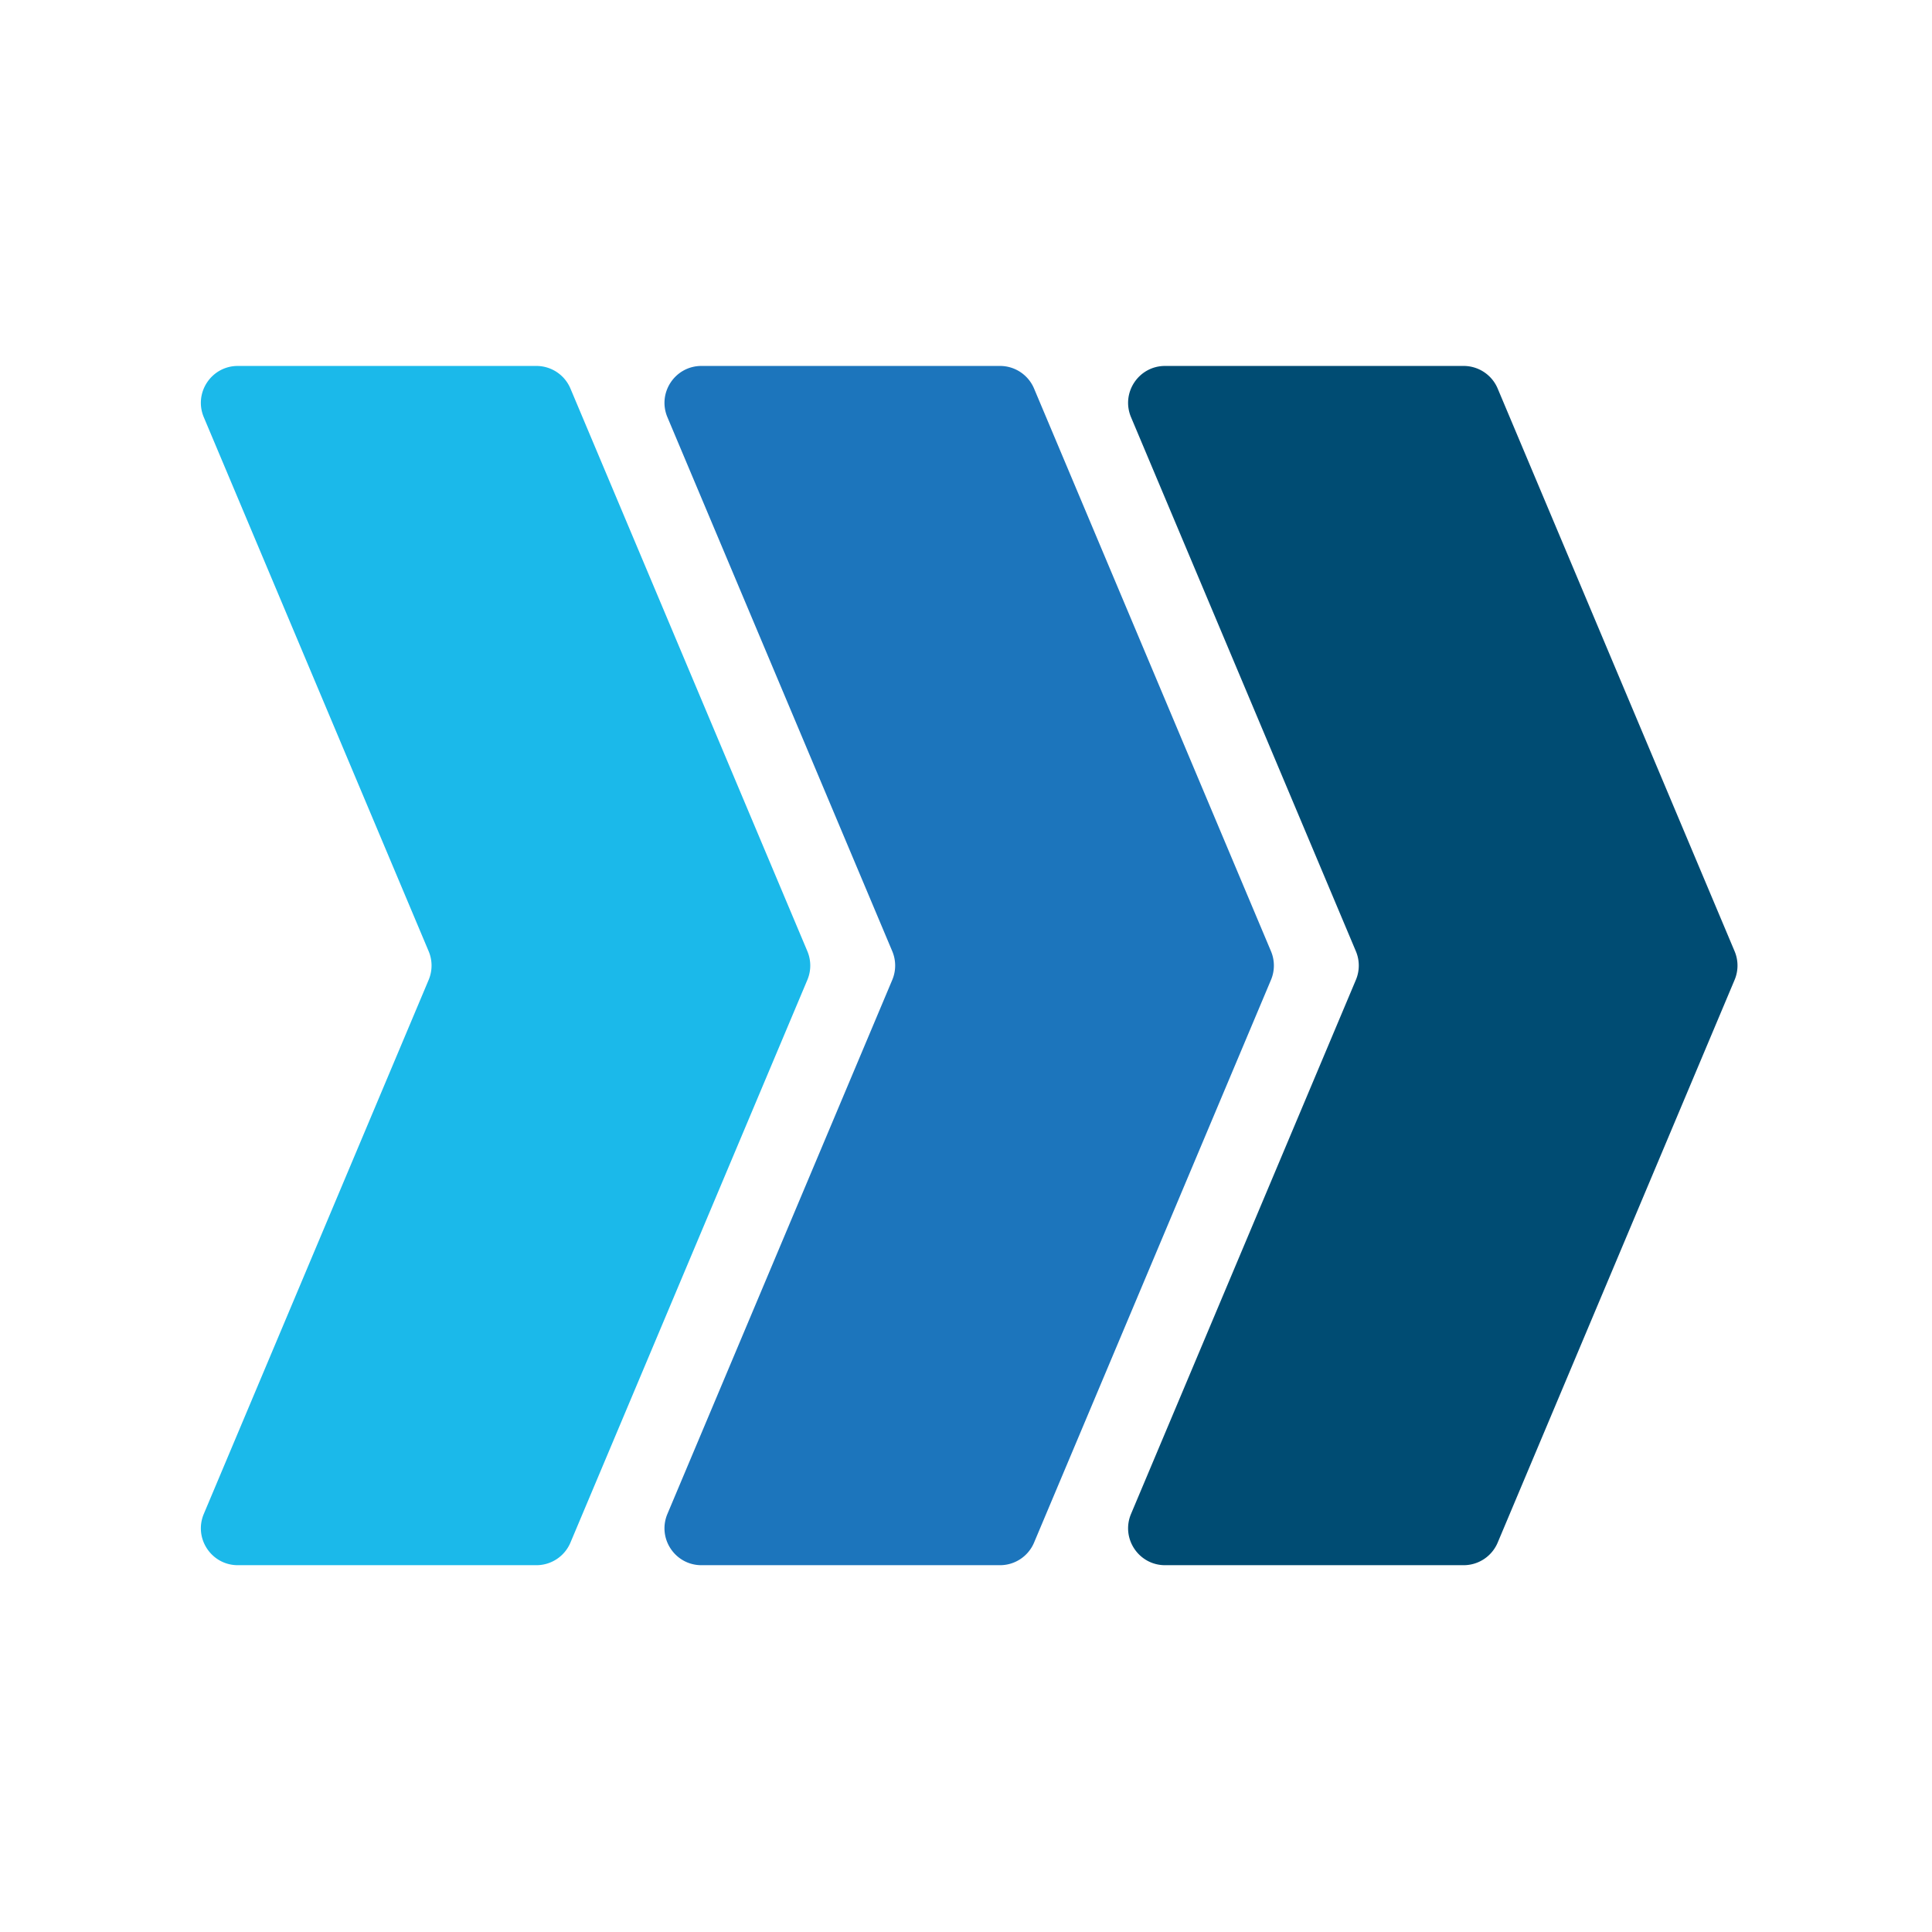
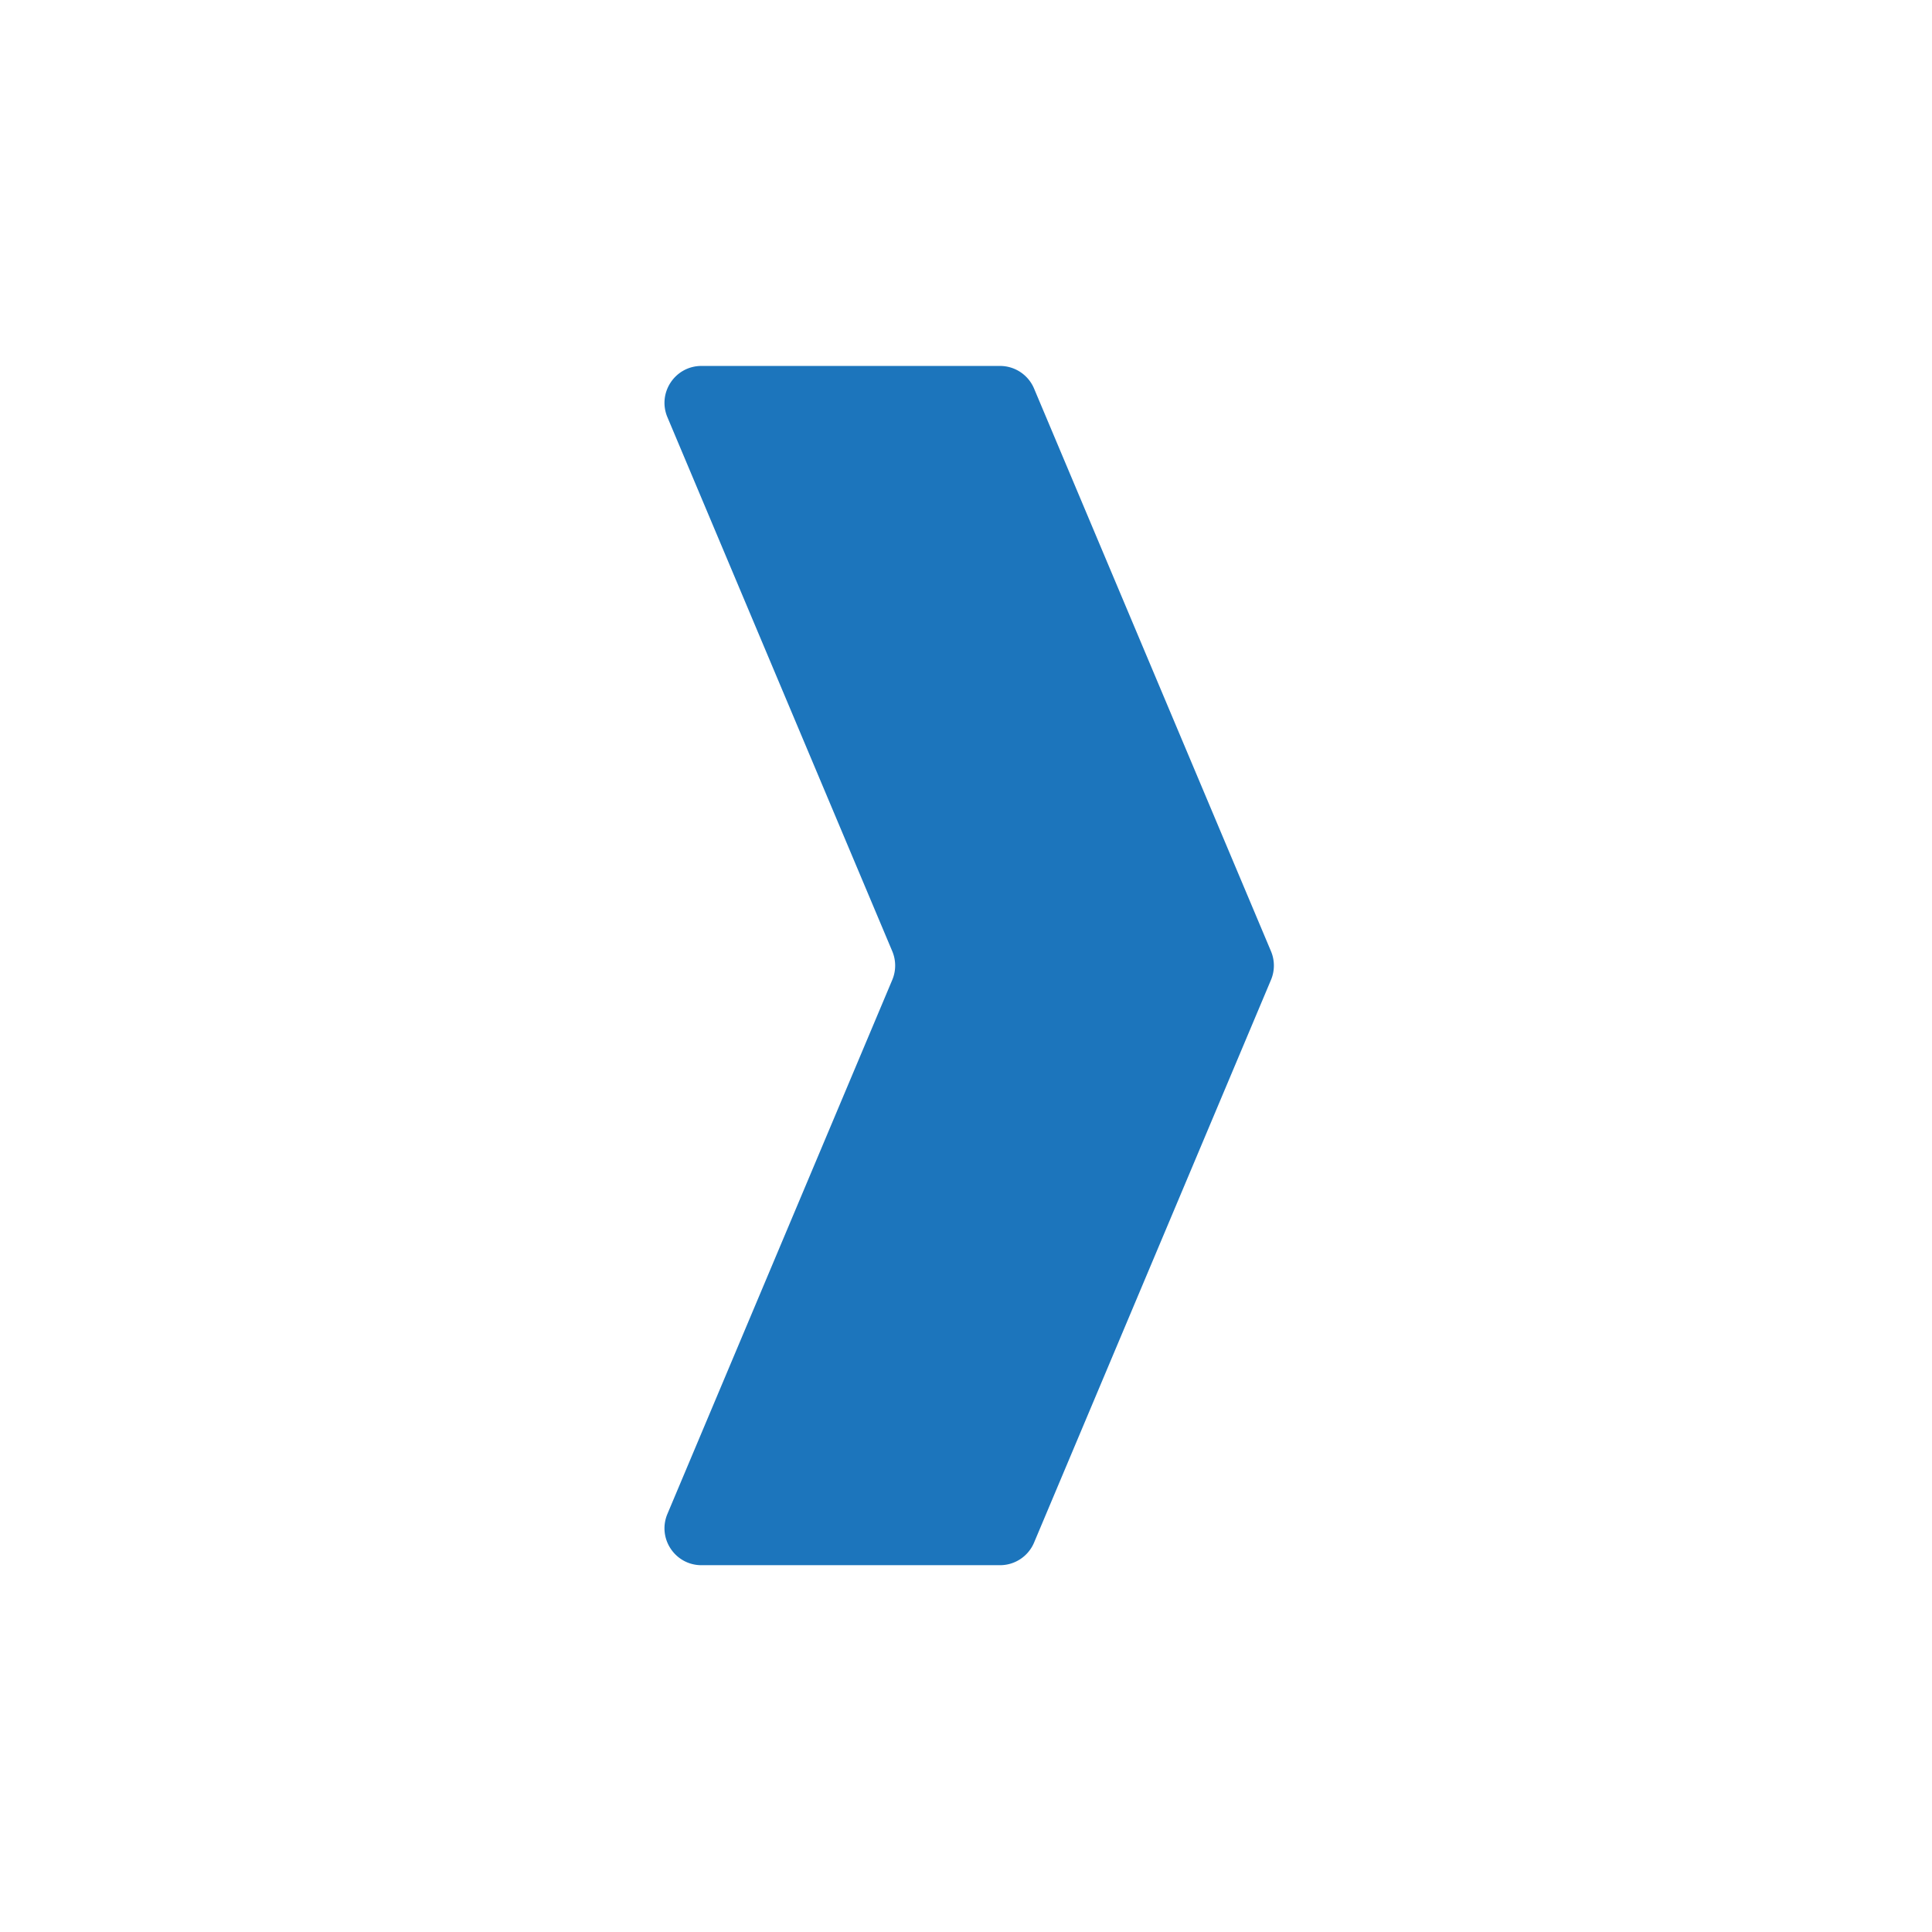
<svg xmlns="http://www.w3.org/2000/svg" data-bbox="233.921 426.179 1789.56 1396.641" height="3000" viewBox="0 0 2250 2250" width="3000" data-type="color">
  <g>
    <defs>
      <clipPath id="62defcd4-8cf6-46a6-a310-0c6700355551">
-         <path d="M233 426.188h711v1396.628H233Zm0 0" />
-       </clipPath>
+         </clipPath>
      <clipPath id="1b57e0c7-5f98-4e92-b63f-bcd193238f9b">
        <path d="M773 426.188h711v1396.628H773Zm0 0" />
      </clipPath>
      <clipPath id="7a7684cb-c1fc-41b1-8a22-05d48801a9ef">
-         <path d="M1313 426.188h711v1396.628h-711Zm0 0" />
-       </clipPath>
+         </clipPath>
    </defs>
    <g clip-path="url(#62defcd4-8cf6-46a6-a310-0c6700355551)">
      <path d="M624.695 1822.82H276.97c-30.754 0-51.563-31.343-39.633-59.687l261.871-621.946a42.977 42.977 0 0 0 0-33.374L237.336 485.866c-11.934-28.344 8.879-59.687 39.633-59.687h347.73a43 43 0 0 1 39.633 26.312l275.926 655.324a43.002 43.002 0 0 1 0 33.371l-275.926 655.325a43.011 43.011 0 0 1-39.637 26.308Zm0 0" fill="#1bb9ea" data-color="1" />
    </g>
    <g clip-path="url(#1b57e0c7-5f98-4e92-b63f-bcd193238f9b)">
      <path d="M1164.625 1822.82h-347.73c-30.754 0-51.567-31.343-39.633-59.687l261.87-621.946a43.012 43.012 0 0 0 0-33.374L777.267 485.866c-11.938-28.344 8.879-59.687 39.632-59.687h347.727a43.005 43.005 0 0 1 39.637 26.312l275.922 655.324a42.967 42.967 0 0 1 0 33.371l-275.922 655.325a43.015 43.015 0 0 1-39.637 26.308Zm0 0" fill="#1c75bc" data-color="2" />
    </g>
    <g clip-path="url(#7a7684cb-c1fc-41b1-8a22-05d48801a9ef)">
      <path d="M1704.55 1822.82h-347.73c-30.754 0-51.566-31.343-39.632-59.687l261.87-621.946a42.977 42.977 0 0 0 0-33.374l-261.867-621.946c-11.933-28.344 8.88-59.687 39.633-59.687h347.73a43.003 43.003 0 0 1 39.633 26.312l275.922 655.324a42.967 42.967 0 0 1 0 33.371l-275.921 655.325a43.011 43.011 0 0 1-39.637 26.308Zm0 0" fill="#004c73" data-color="3" />
    </g>
  </g>
</svg>